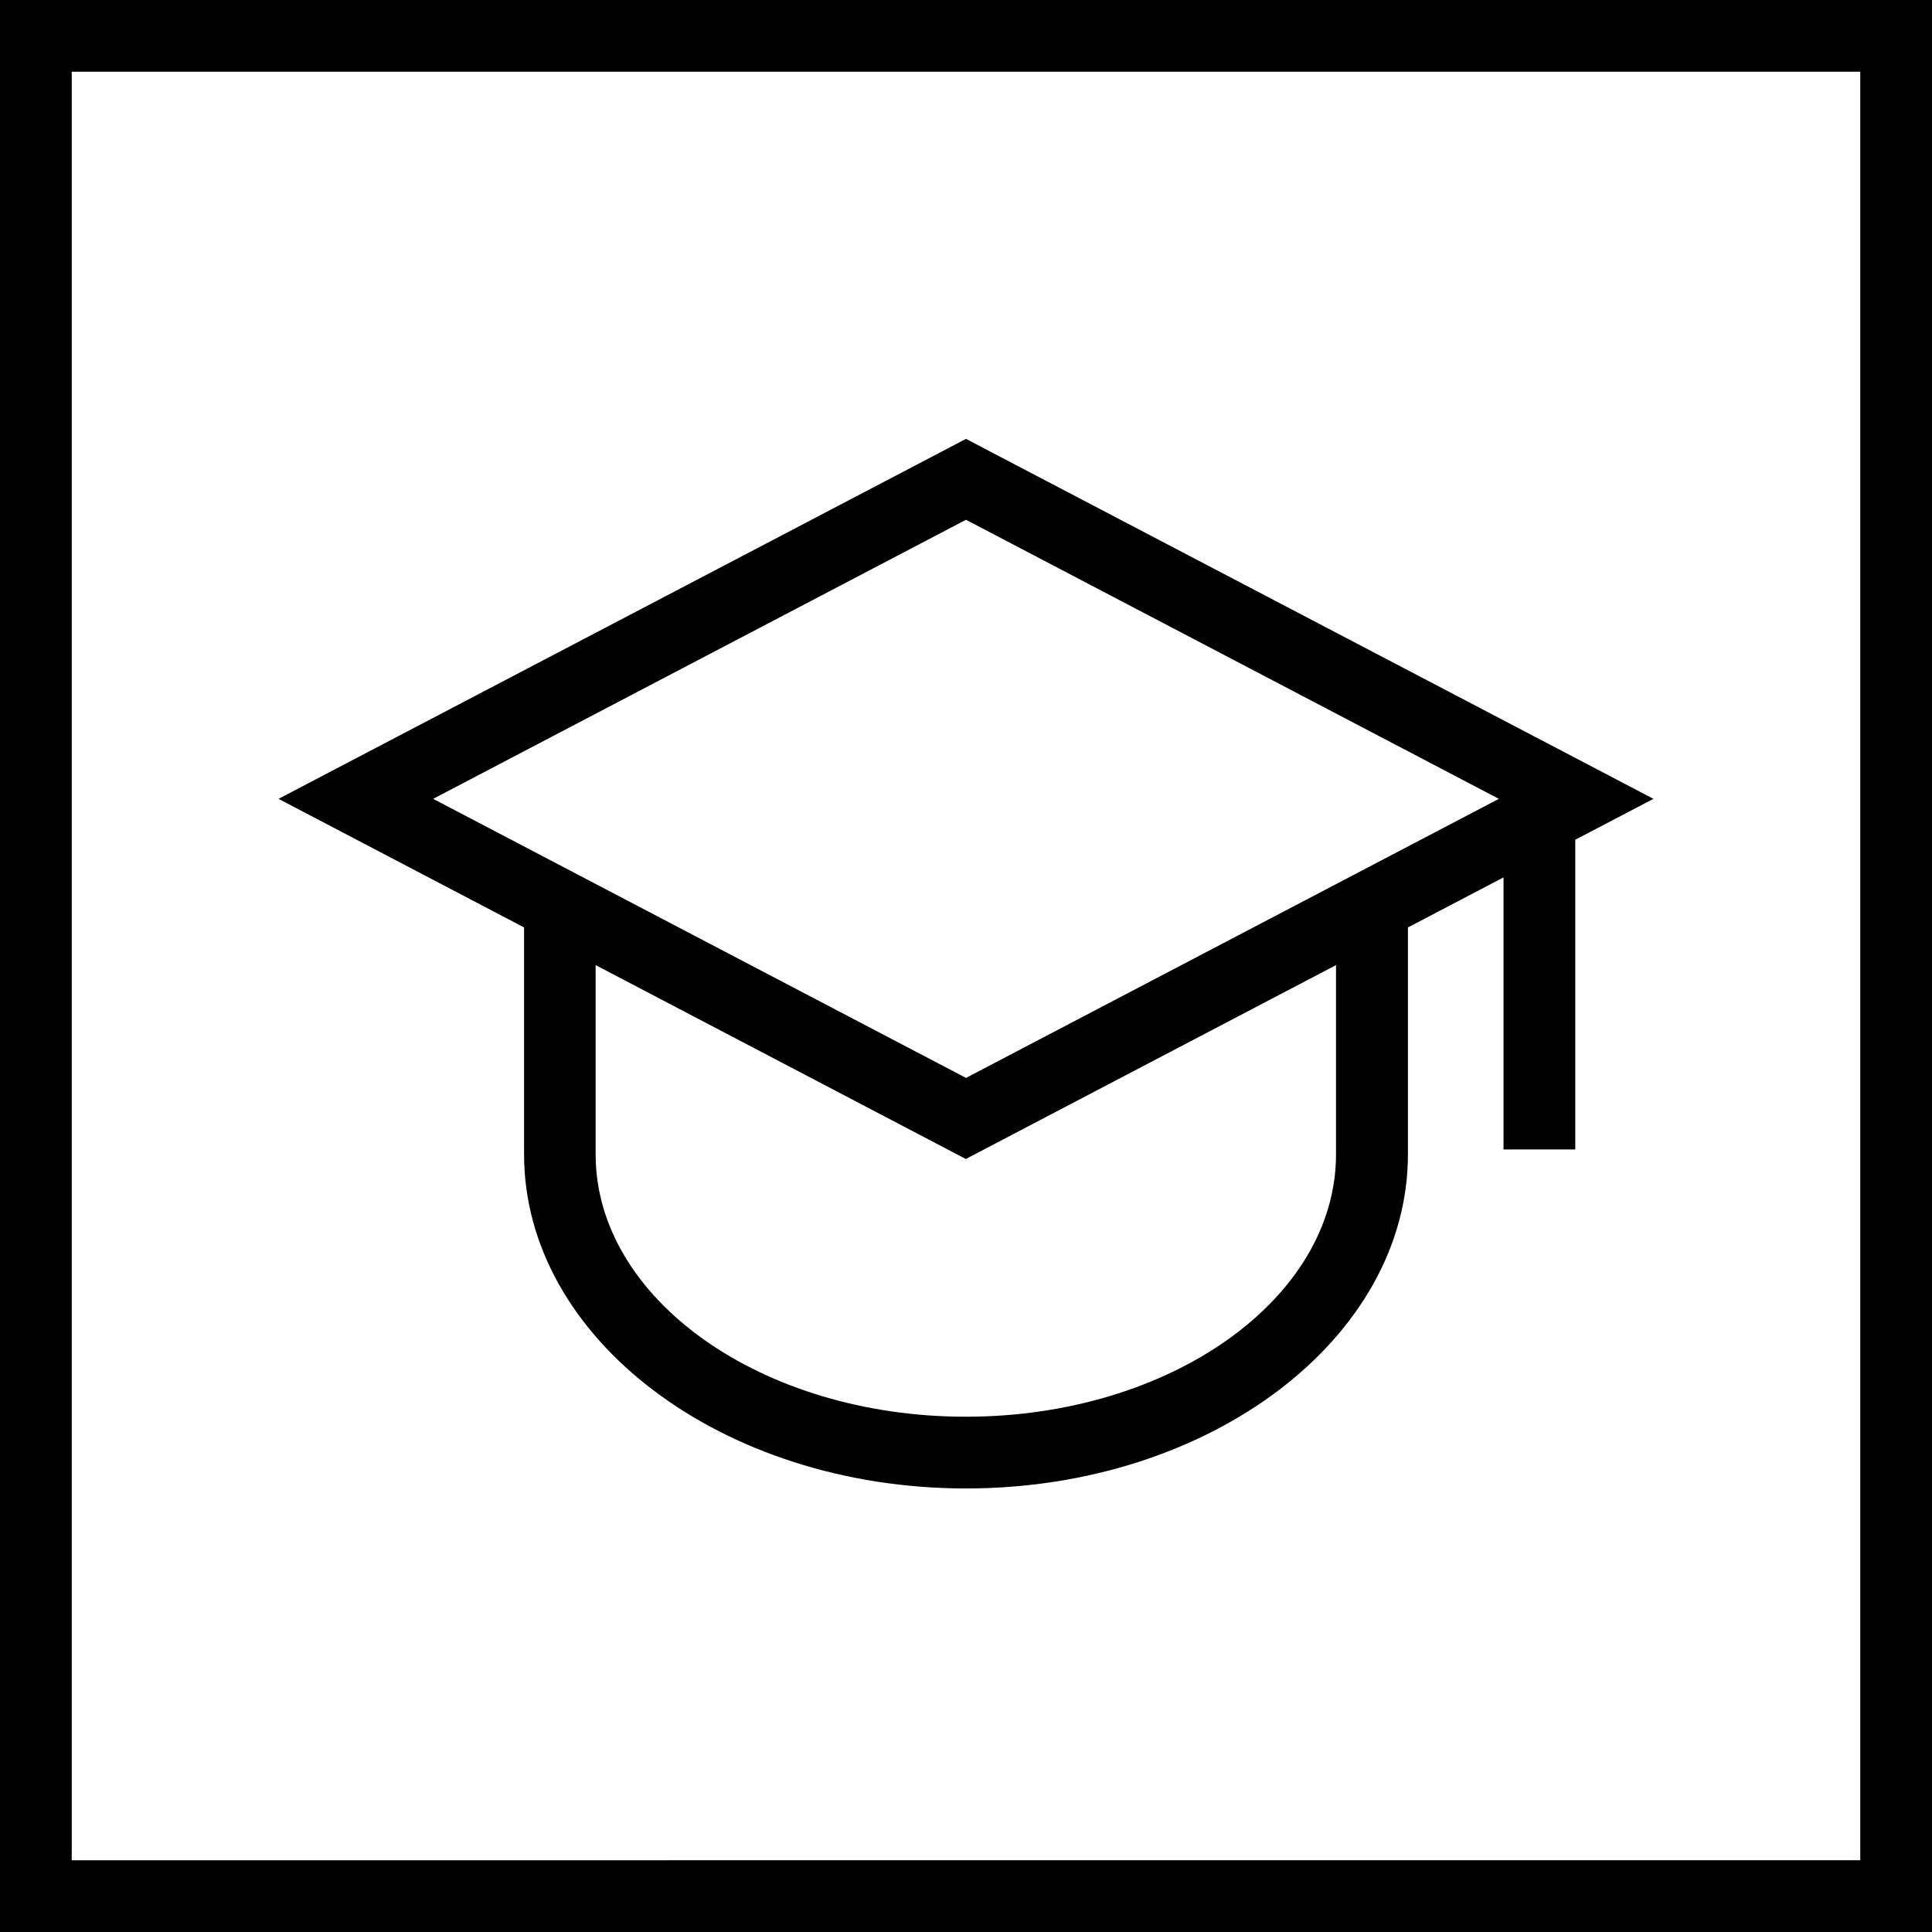
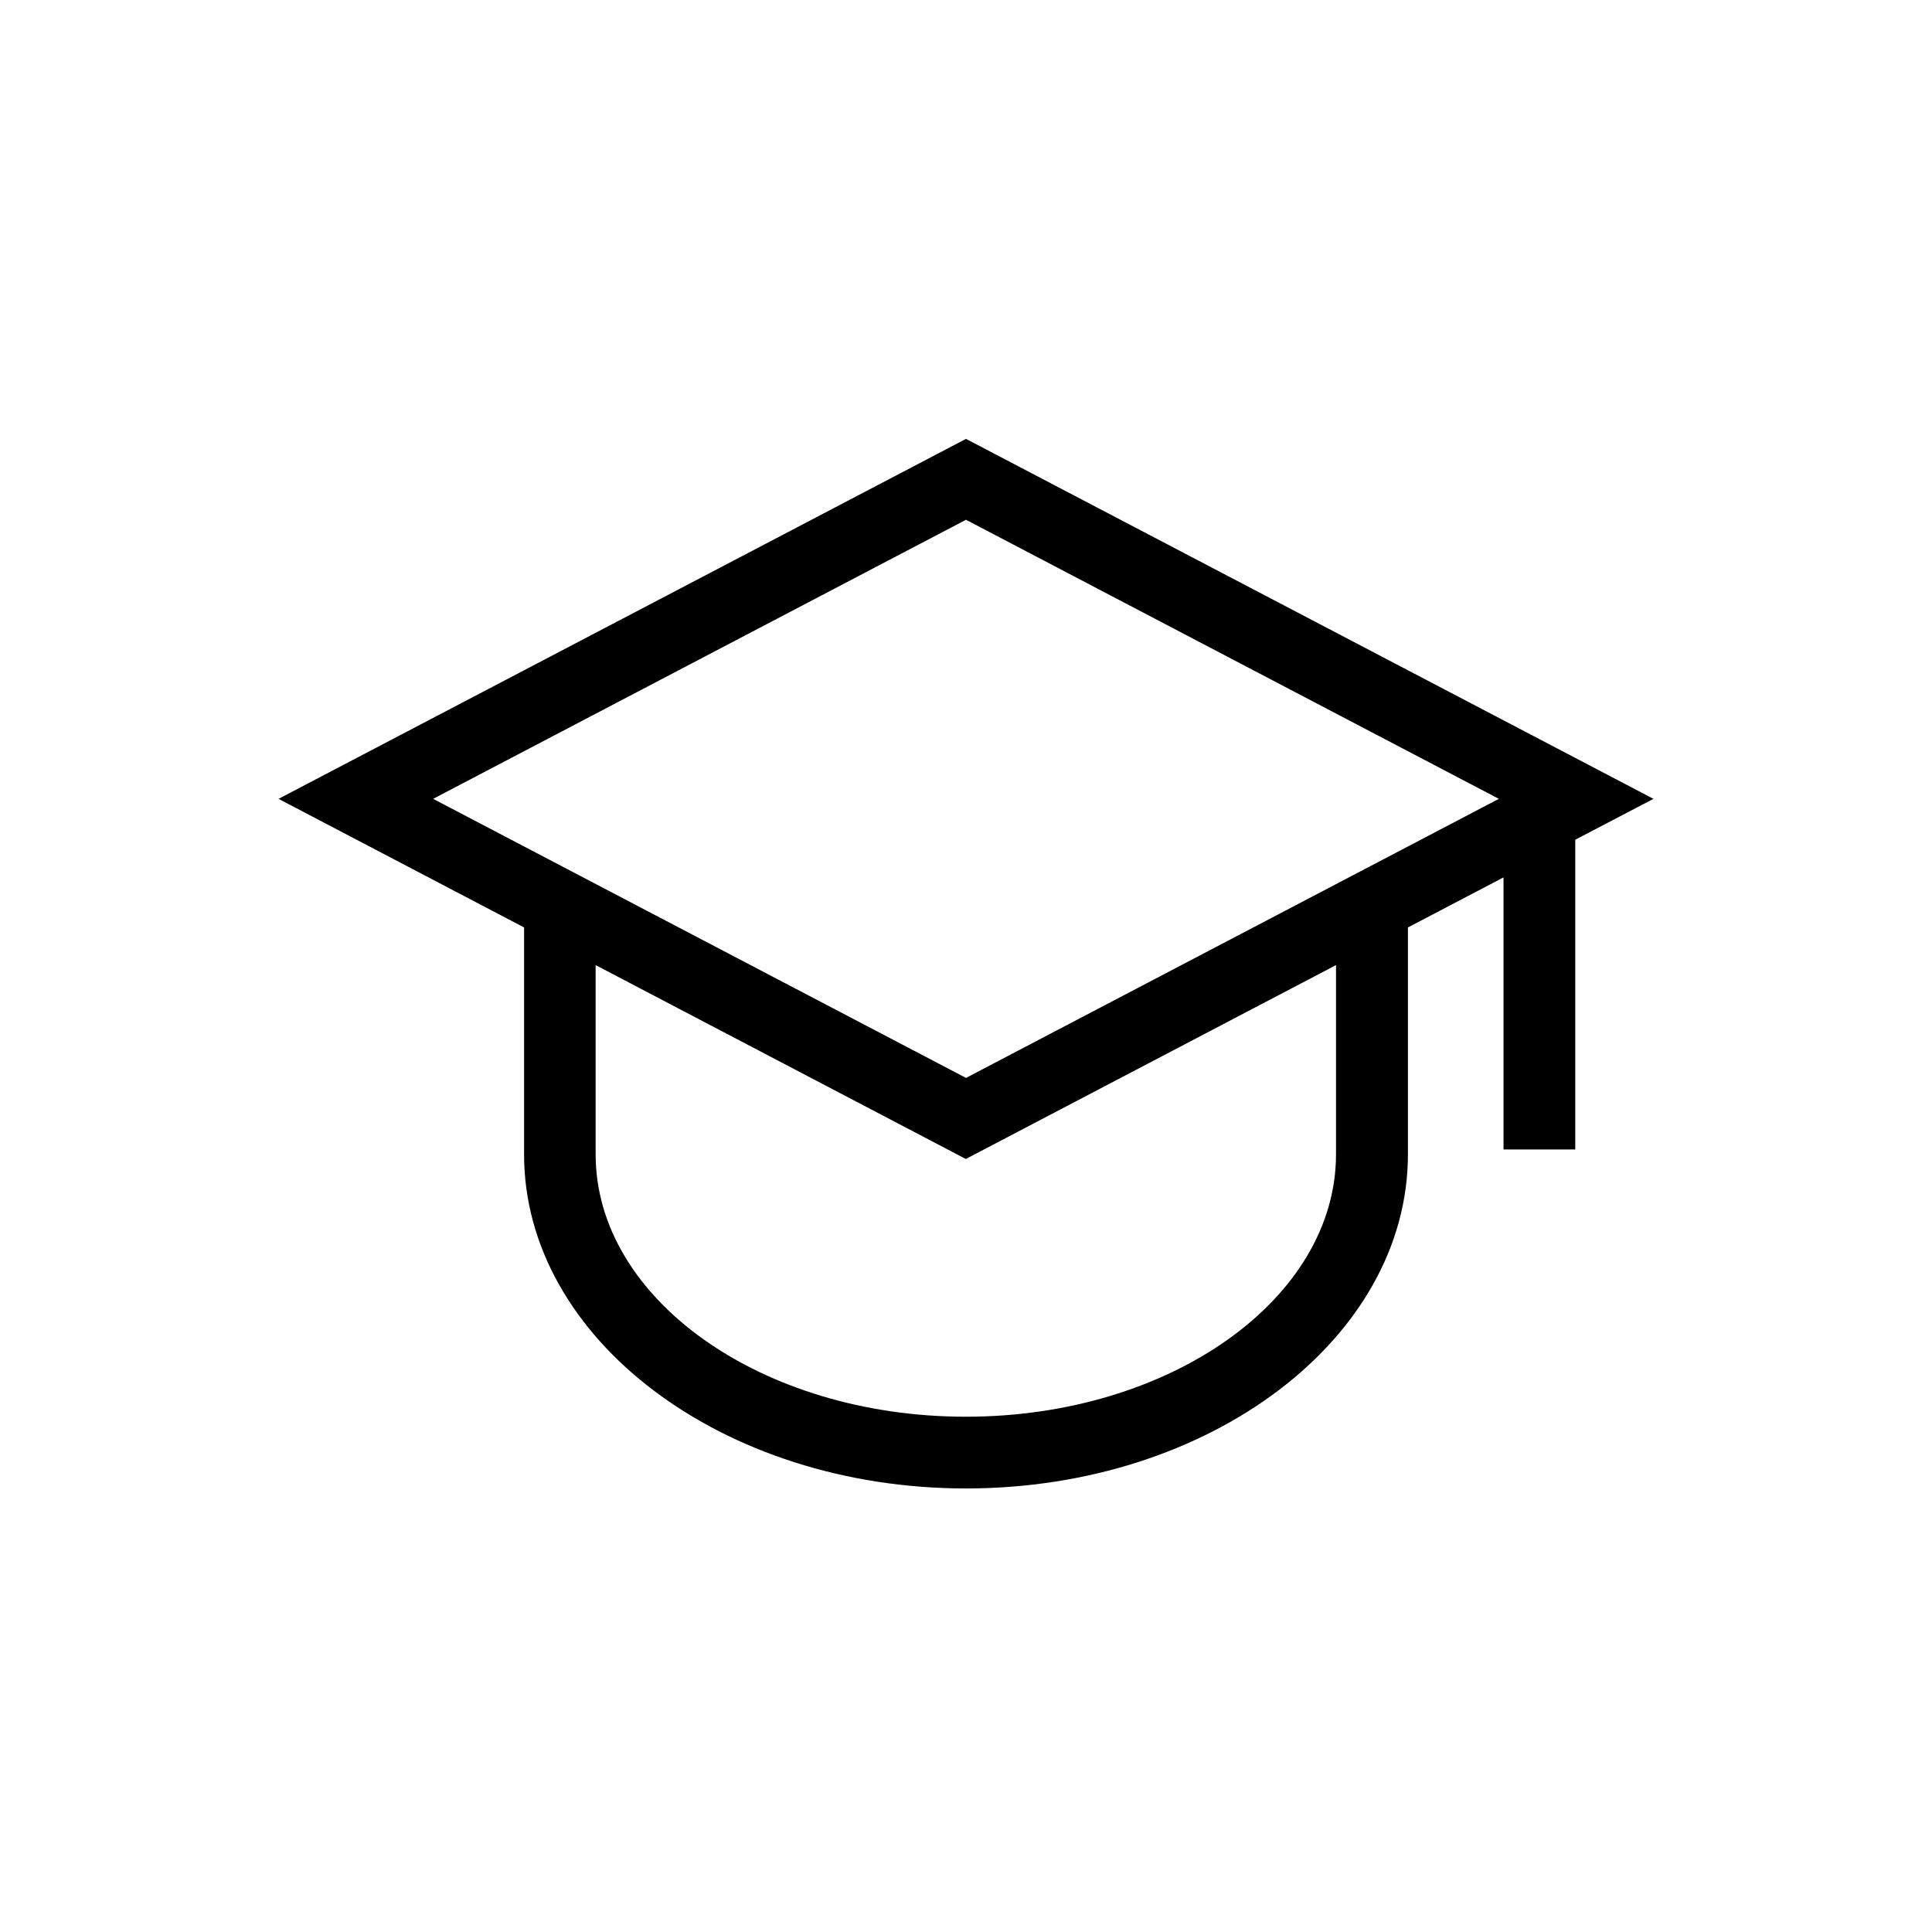
<svg xmlns="http://www.w3.org/2000/svg" id="a" viewBox="0 0 107.72 107.72">
  <defs>
    <style>.b{fill:#000;stroke-width:0px;}</style>
  </defs>
-   <path class="b" d="M103.72,4v99.72H4V4h99.72M107.72,0H0v107.72h107.72V0h0Z" />
  <path class="b" d="M15.53,44.54l13.69,7.17v12.65c0,10.27,11.05,18.63,24.64,18.63s24.64-8.36,24.64-18.63v-12.65l5.33-2.79v15.17h4v-17.27l4.36-2.28-38.33-20.07L15.53,44.54ZM74.49,64.36c0,8.07-9.26,14.63-20.64,14.63s-20.64-6.56-20.64-14.63v-10.55l20.64,10.81,20.64-10.81v10.55ZM53.86,60.1l-29.71-15.56,29.71-15.56,29.71,15.56-29.71,15.56Z" />
</svg>